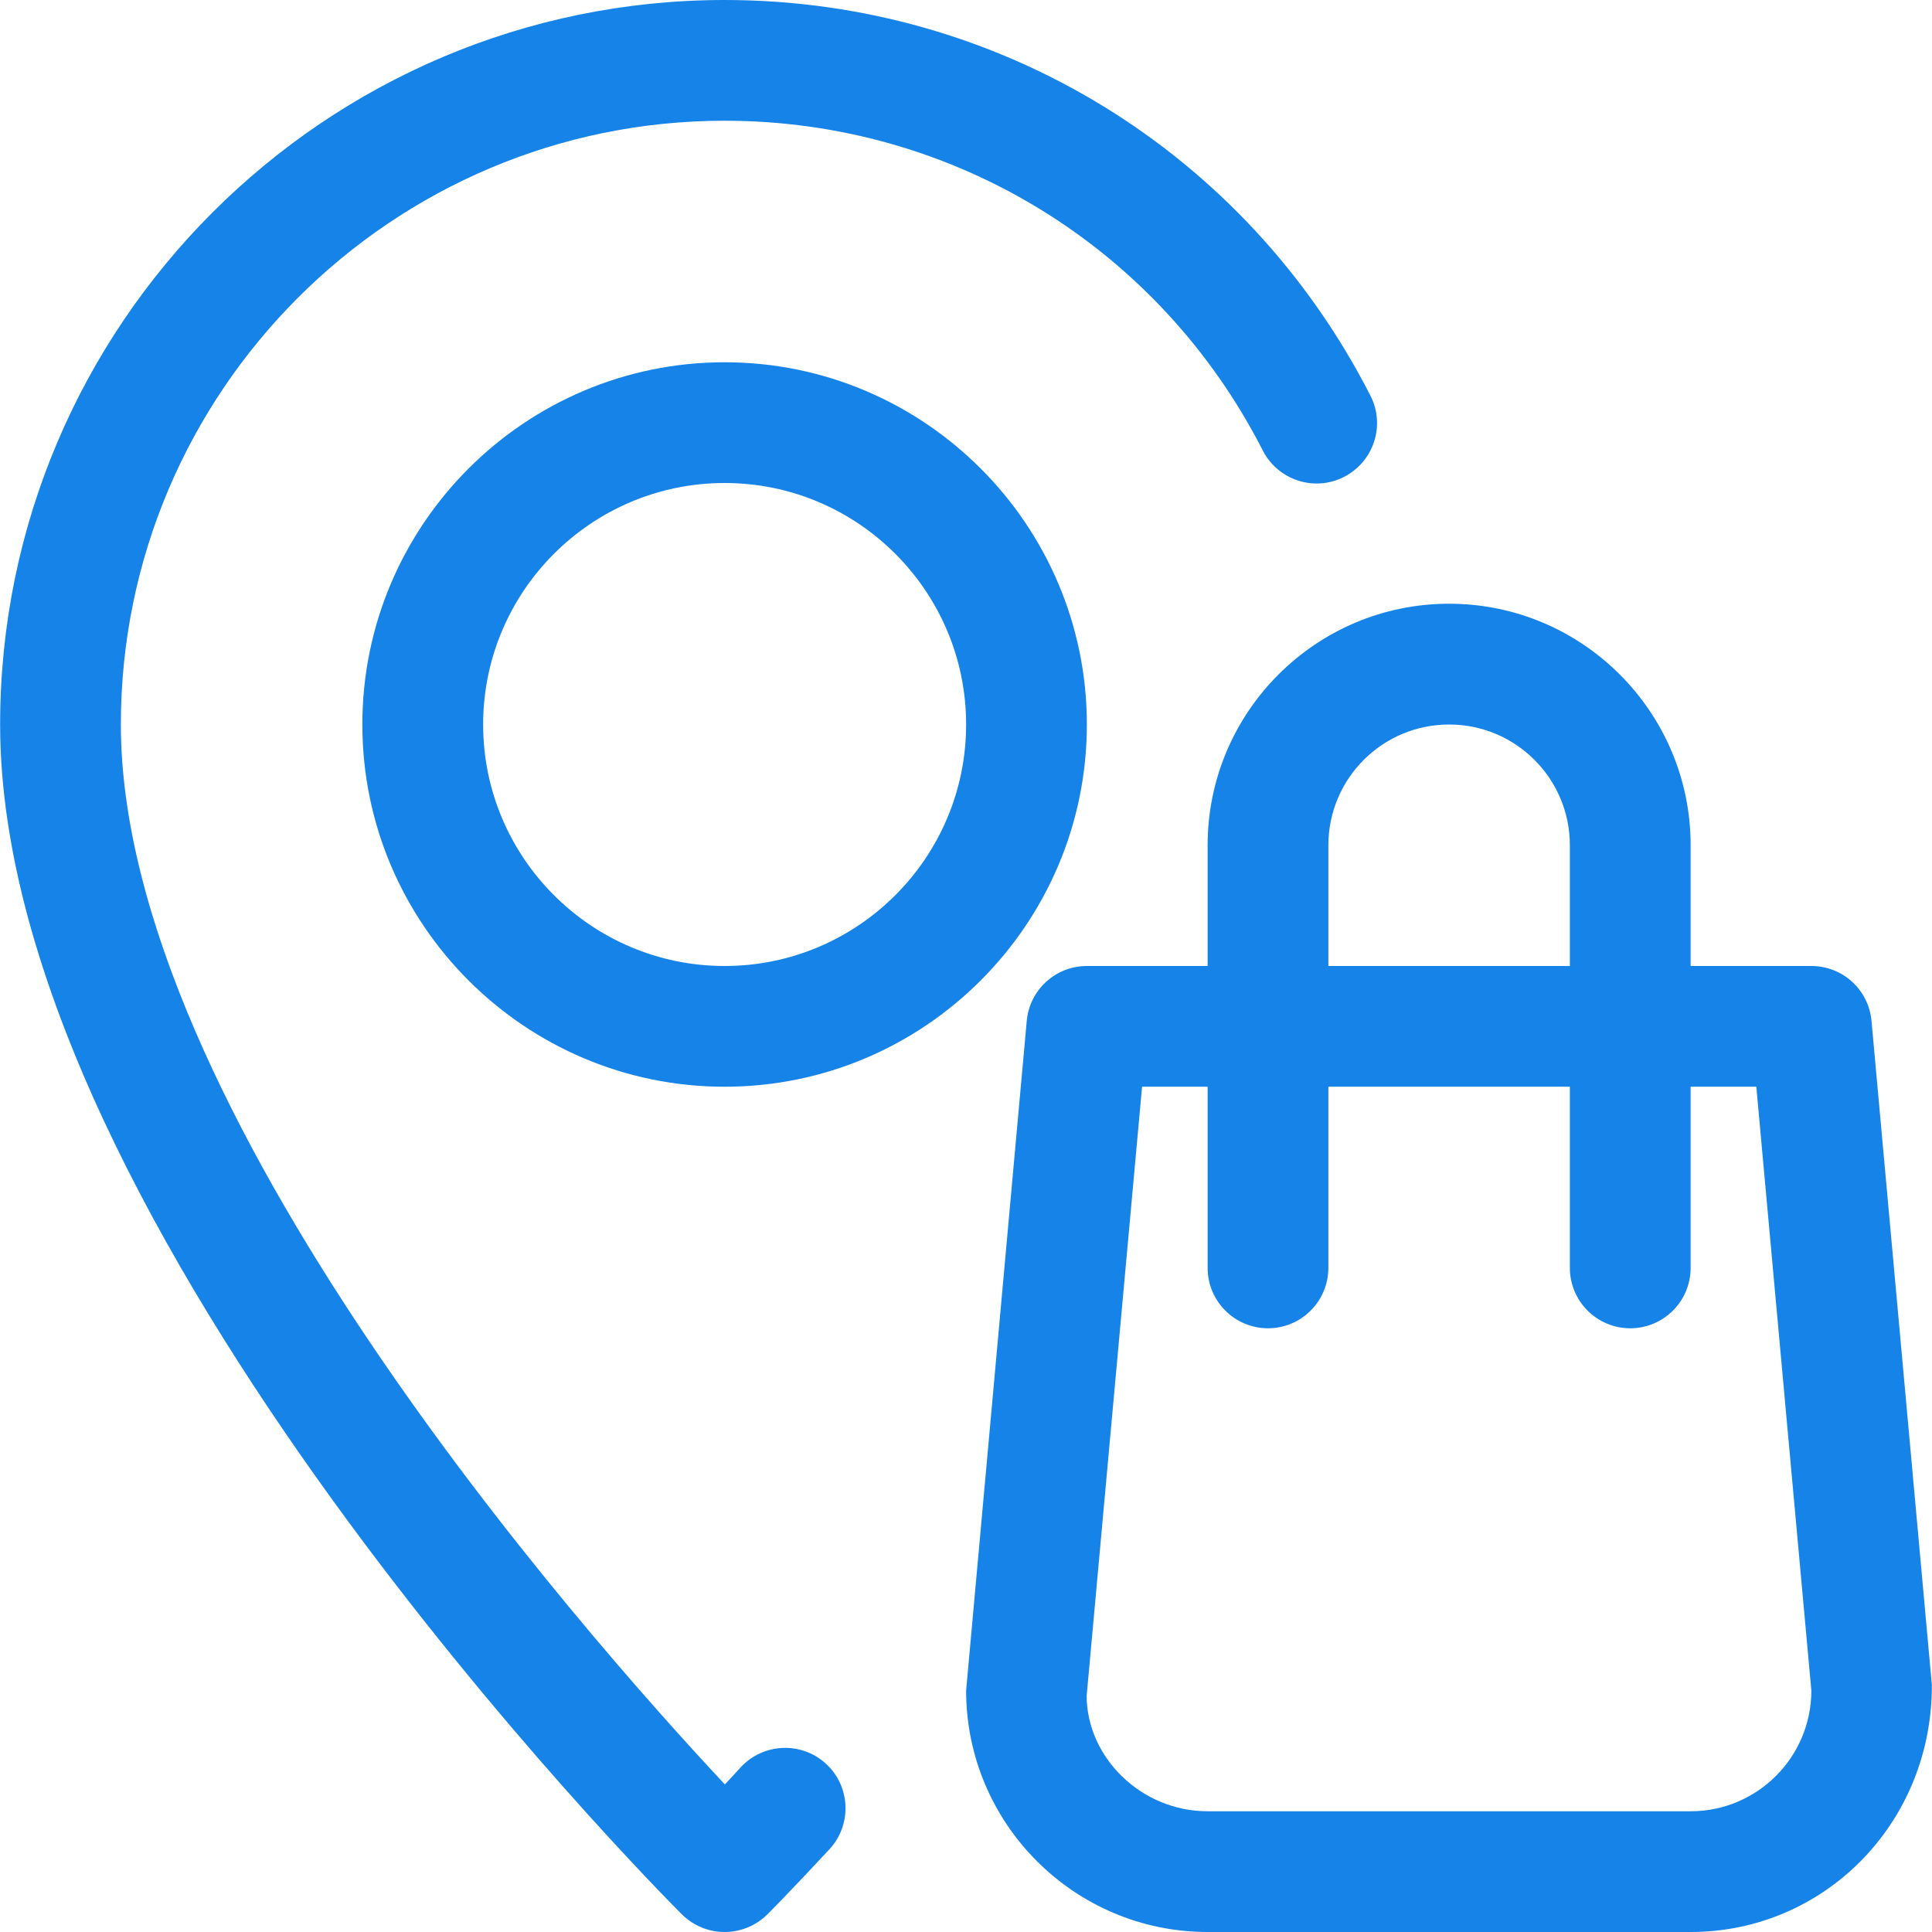
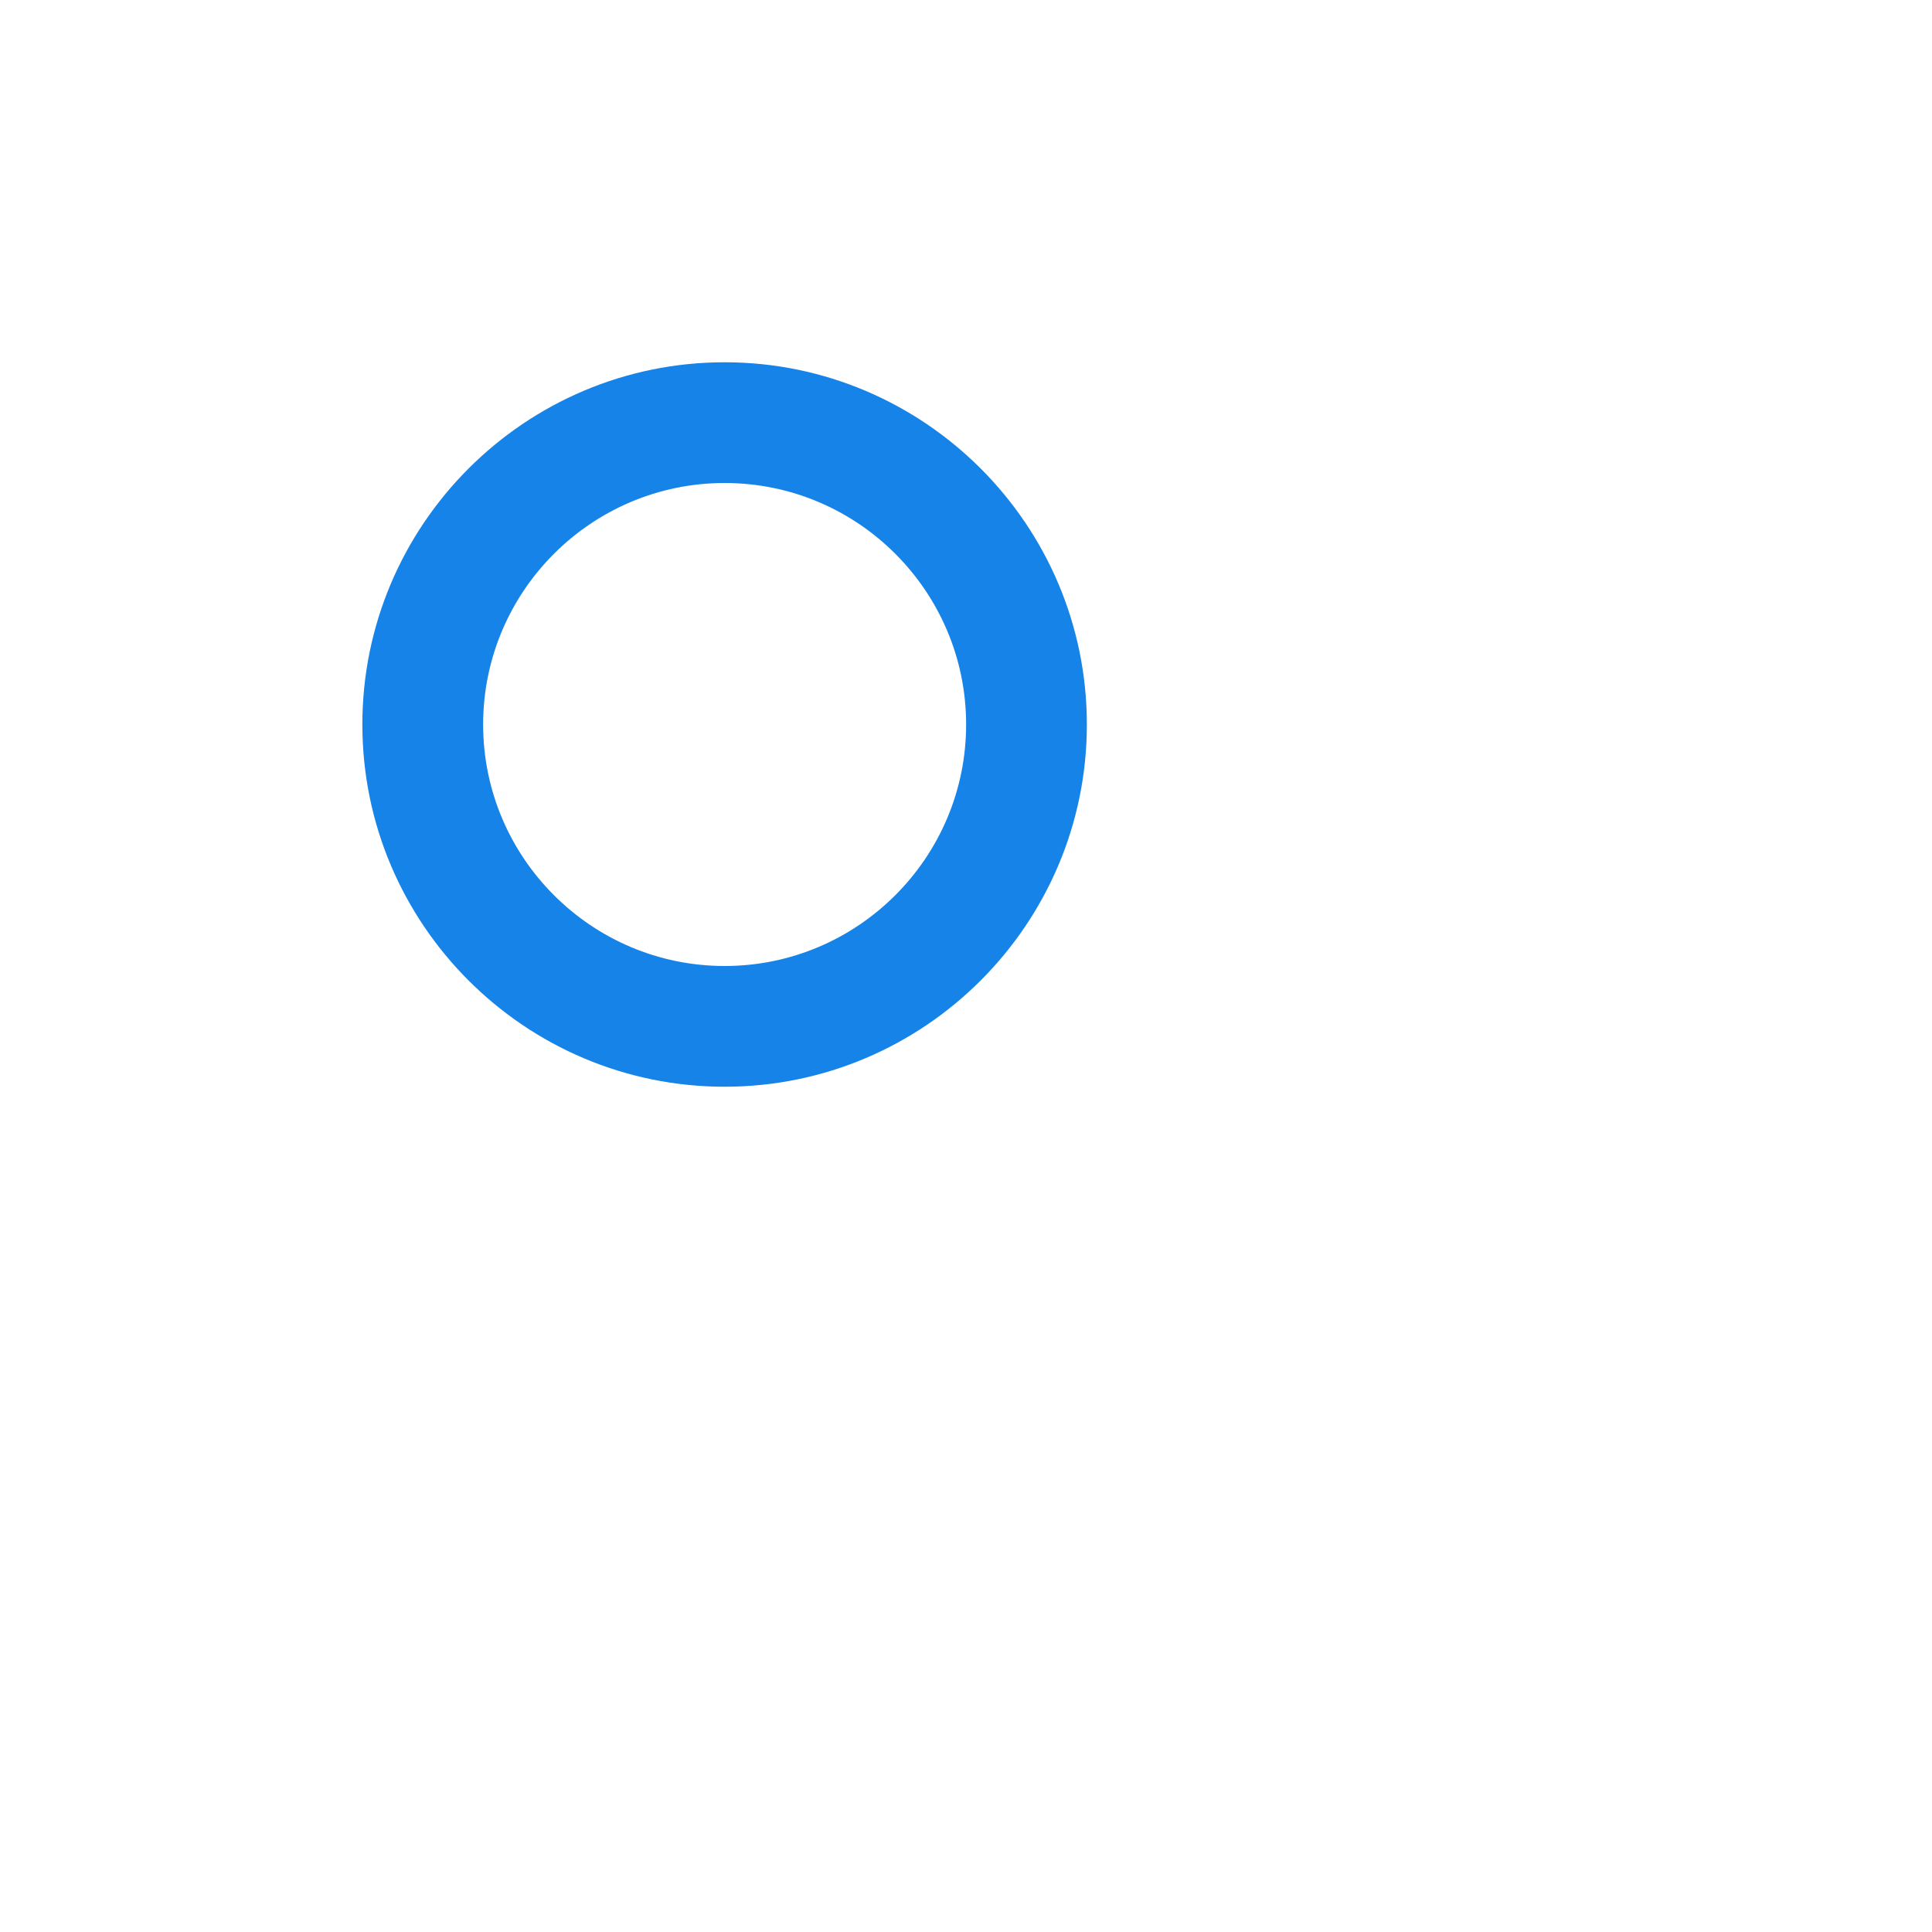
<svg xmlns="http://www.w3.org/2000/svg" width="45" height="45" viewBox="0 0 45 45" fill="none">
  <path d="M16.878 8.438C12.226 8.438 8.44 12.223 8.44 16.875C8.44 21.527 12.226 25.312 16.878 25.312C21.53 25.312 25.315 21.527 25.315 16.875C25.315 12.223 21.53 8.438 16.878 8.438ZM16.878 22.5C13.776 22.5 11.253 19.977 11.253 16.875C11.253 13.773 13.776 11.25 16.878 11.25C19.98 11.25 22.503 13.773 22.503 16.875C22.503 19.977 19.98 22.5 16.878 22.5Z" fill="#1583E8" />
-   <path d="M43.591 23.78C43.526 23.054 42.919 22.5 42.19 22.5H39.378V19.688C39.378 16.585 36.855 14.062 33.753 14.062C30.651 14.062 28.128 16.585 28.128 19.688V22.5H25.315C24.587 22.5 23.98 23.054 23.915 23.78L22.503 39.375C22.503 42.477 25.026 45 28.128 45H39.378C42.48 45 45.003 42.477 44.997 39.248L43.591 23.78ZM30.94 19.688C30.94 18.135 32.2 16.875 33.753 16.875C35.305 16.875 36.565 18.135 36.565 19.688V22.5H30.94V19.688ZM39.378 42.188H28.128C26.575 42.188 25.315 40.928 25.31 39.502L26.601 25.312H28.128V29.531C28.128 30.308 28.758 30.938 29.534 30.938C30.31 30.938 30.94 30.308 30.94 29.531V25.312H36.565V29.531C36.565 30.308 37.195 30.938 37.972 30.938C38.748 30.938 39.378 30.308 39.378 29.531V25.312H40.908L42.19 39.375C42.19 40.928 40.93 42.188 39.378 42.188Z" fill="#1583E8" />
-   <path d="M31.919 9.214C29.017 3.533 23.254 0 16.878 0C7.571 0 0.003 7.568 0.003 16.875C0.003 28.572 15.235 43.94 15.882 44.589C16.158 44.862 16.518 45 16.878 45C17.238 45 17.598 44.862 17.874 44.589C17.874 44.589 18.422 44.041 19.319 43.073C19.848 42.502 19.811 41.611 19.243 41.085C18.669 40.556 17.781 40.596 17.255 41.161C17.123 41.307 16.999 41.439 16.884 41.563C13.523 37.972 2.815 25.813 2.815 16.875C2.815 9.121 9.124 2.812 16.878 2.812C22.194 2.812 26.994 5.757 29.413 10.493C29.768 11.188 30.617 11.461 31.306 11.107C31.998 10.752 32.274 9.906 31.919 9.214Z" fill="#1583E8" />
</svg>